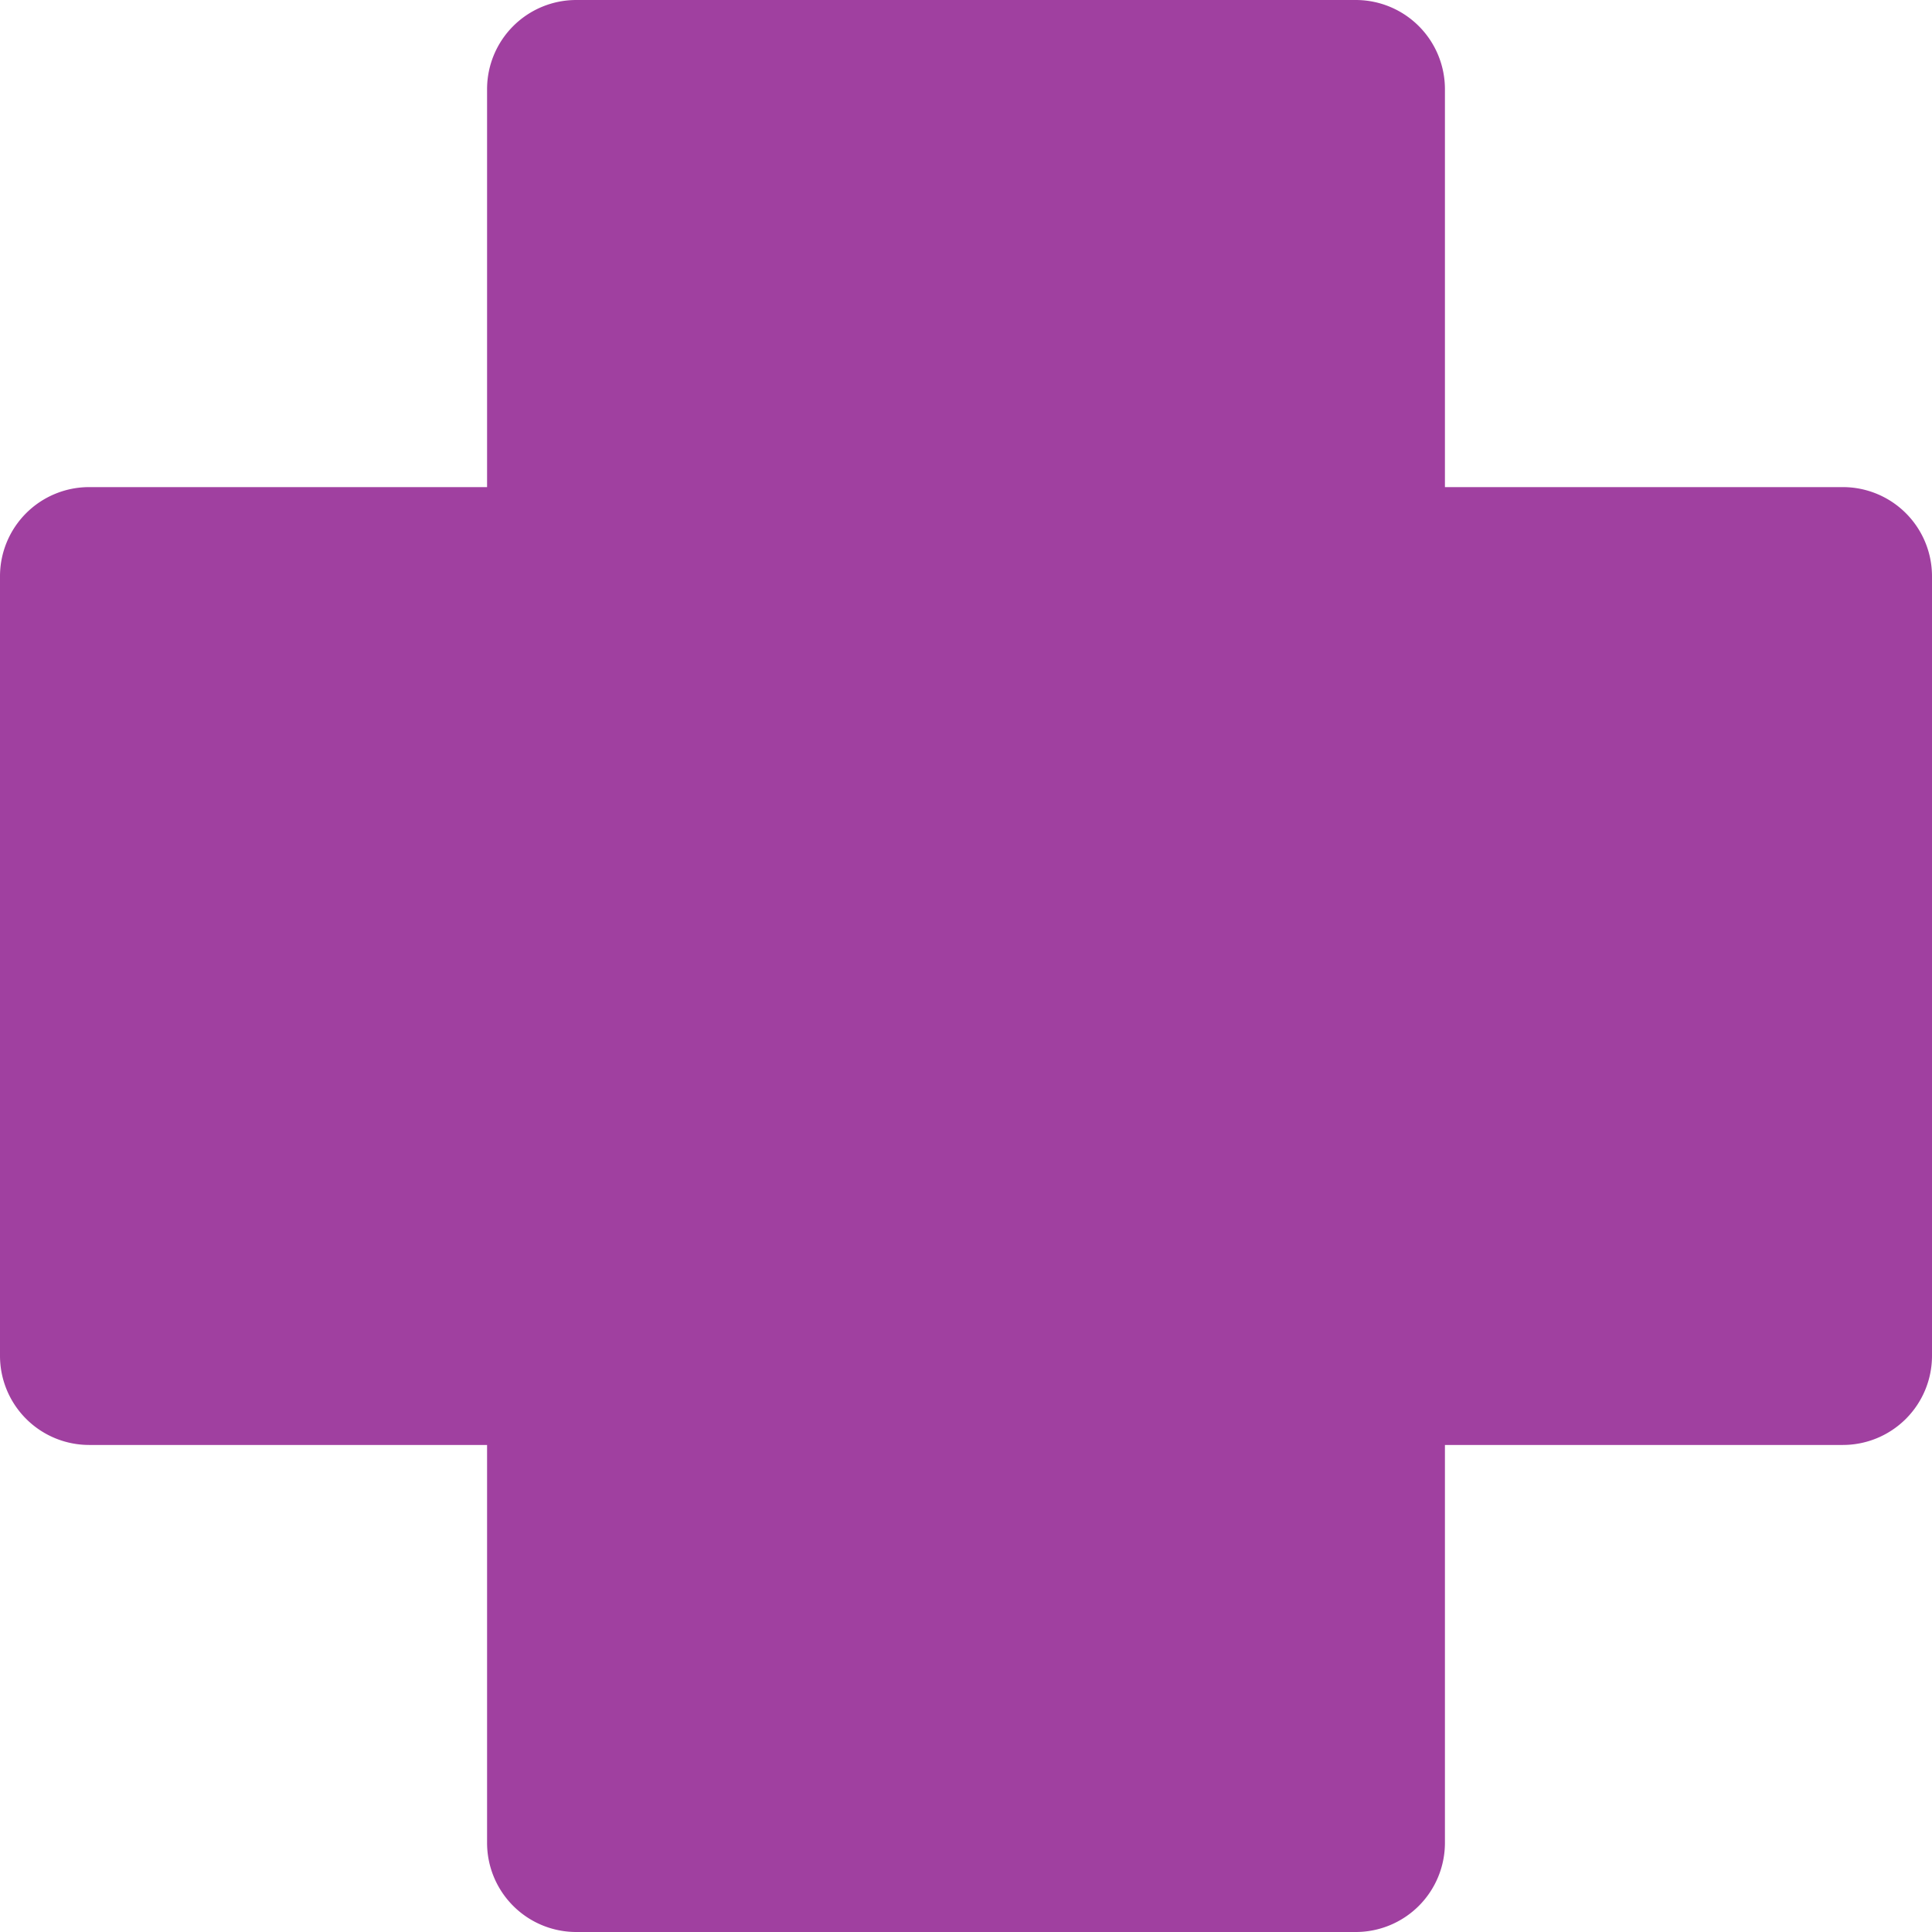
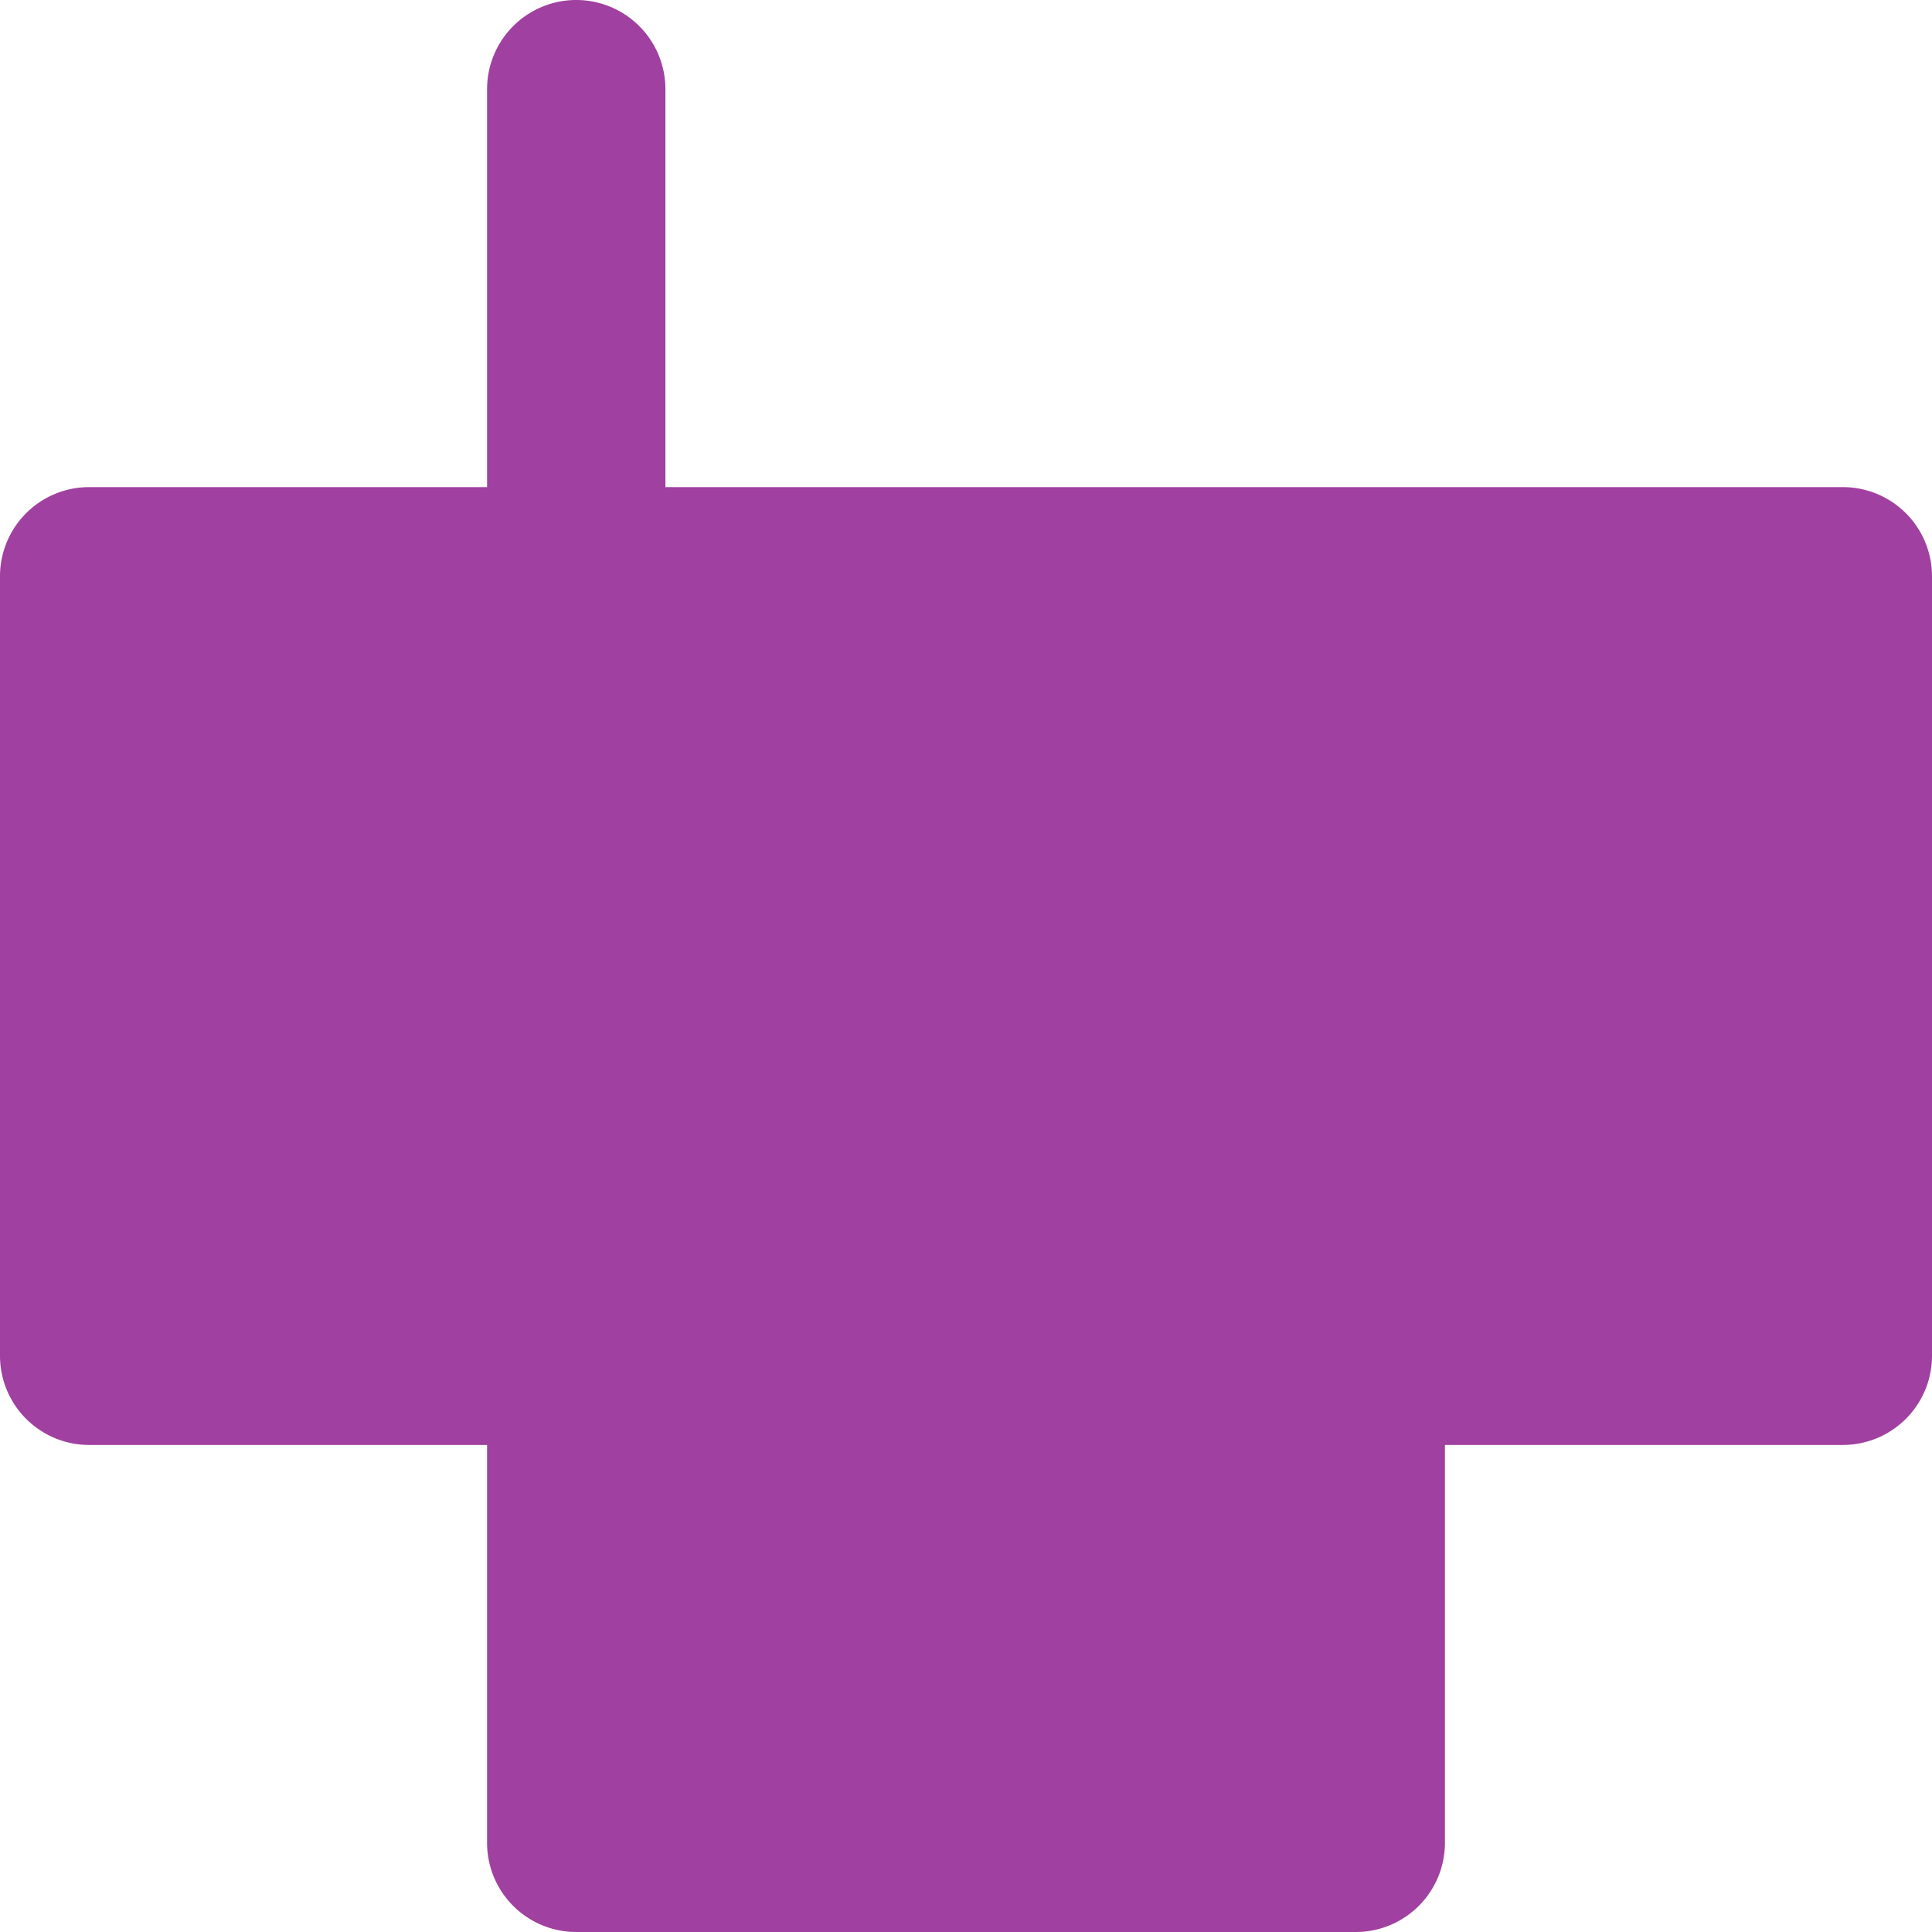
<svg xmlns="http://www.w3.org/2000/svg" width="65" height="65" viewBox="0 0 65 65">
-   <path id="Union_48" data-name="Union 48" d="M19.387,65a3,3,0,0,1-3-3V48.614H3a3,3,0,0,1-3-3V19.388a3,3,0,0,1,3-3H16.387V3a3,3,0,0,1,3-3H45.613a3,3,0,0,1,3,3V16.388H62a3,3,0,0,1,3,3V45.614a3,3,0,0,1-3,3H48.613V62a3,3,0,0,1-3,3Z" fill="#a040a0" />
+   <path id="Union_48" data-name="Union 48" d="M19.387,65a3,3,0,0,1-3-3V48.614H3a3,3,0,0,1-3-3V19.388a3,3,0,0,1,3-3H16.387V3a3,3,0,0,1,3-3a3,3,0,0,1,3,3V16.388H62a3,3,0,0,1,3,3V45.614a3,3,0,0,1-3,3H48.613V62a3,3,0,0,1-3,3Z" fill="#a040a0" />
</svg>